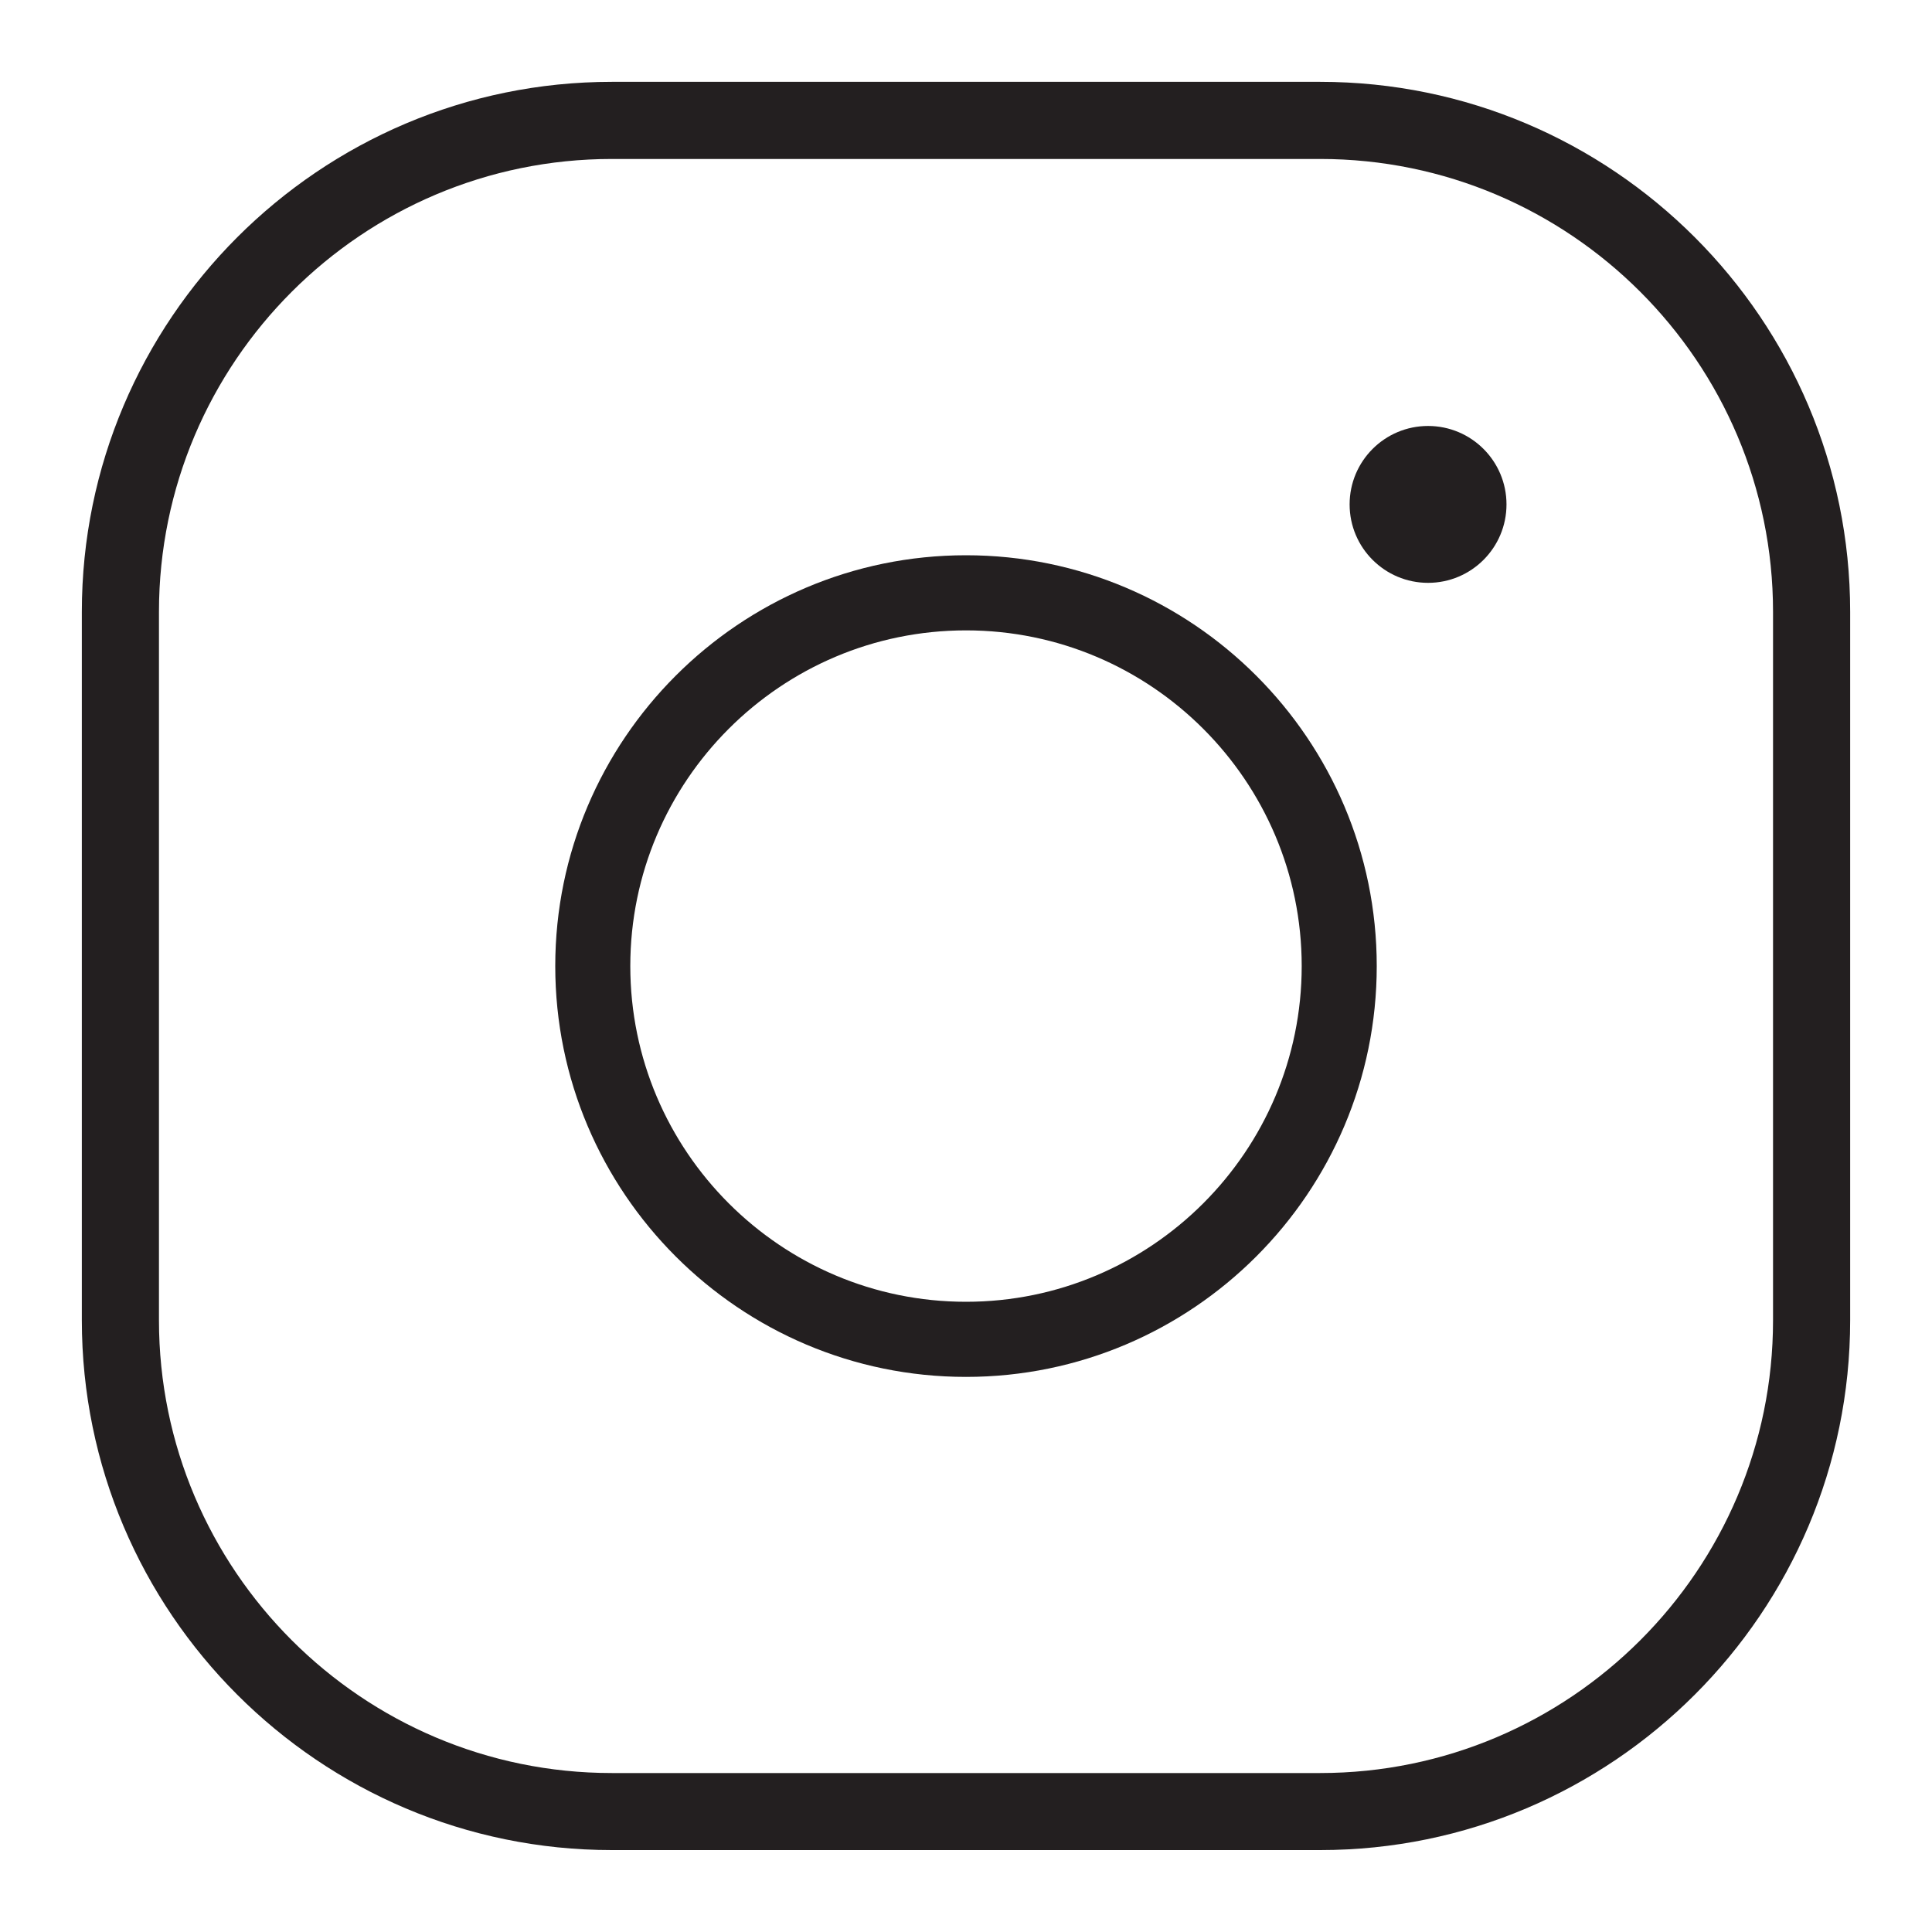
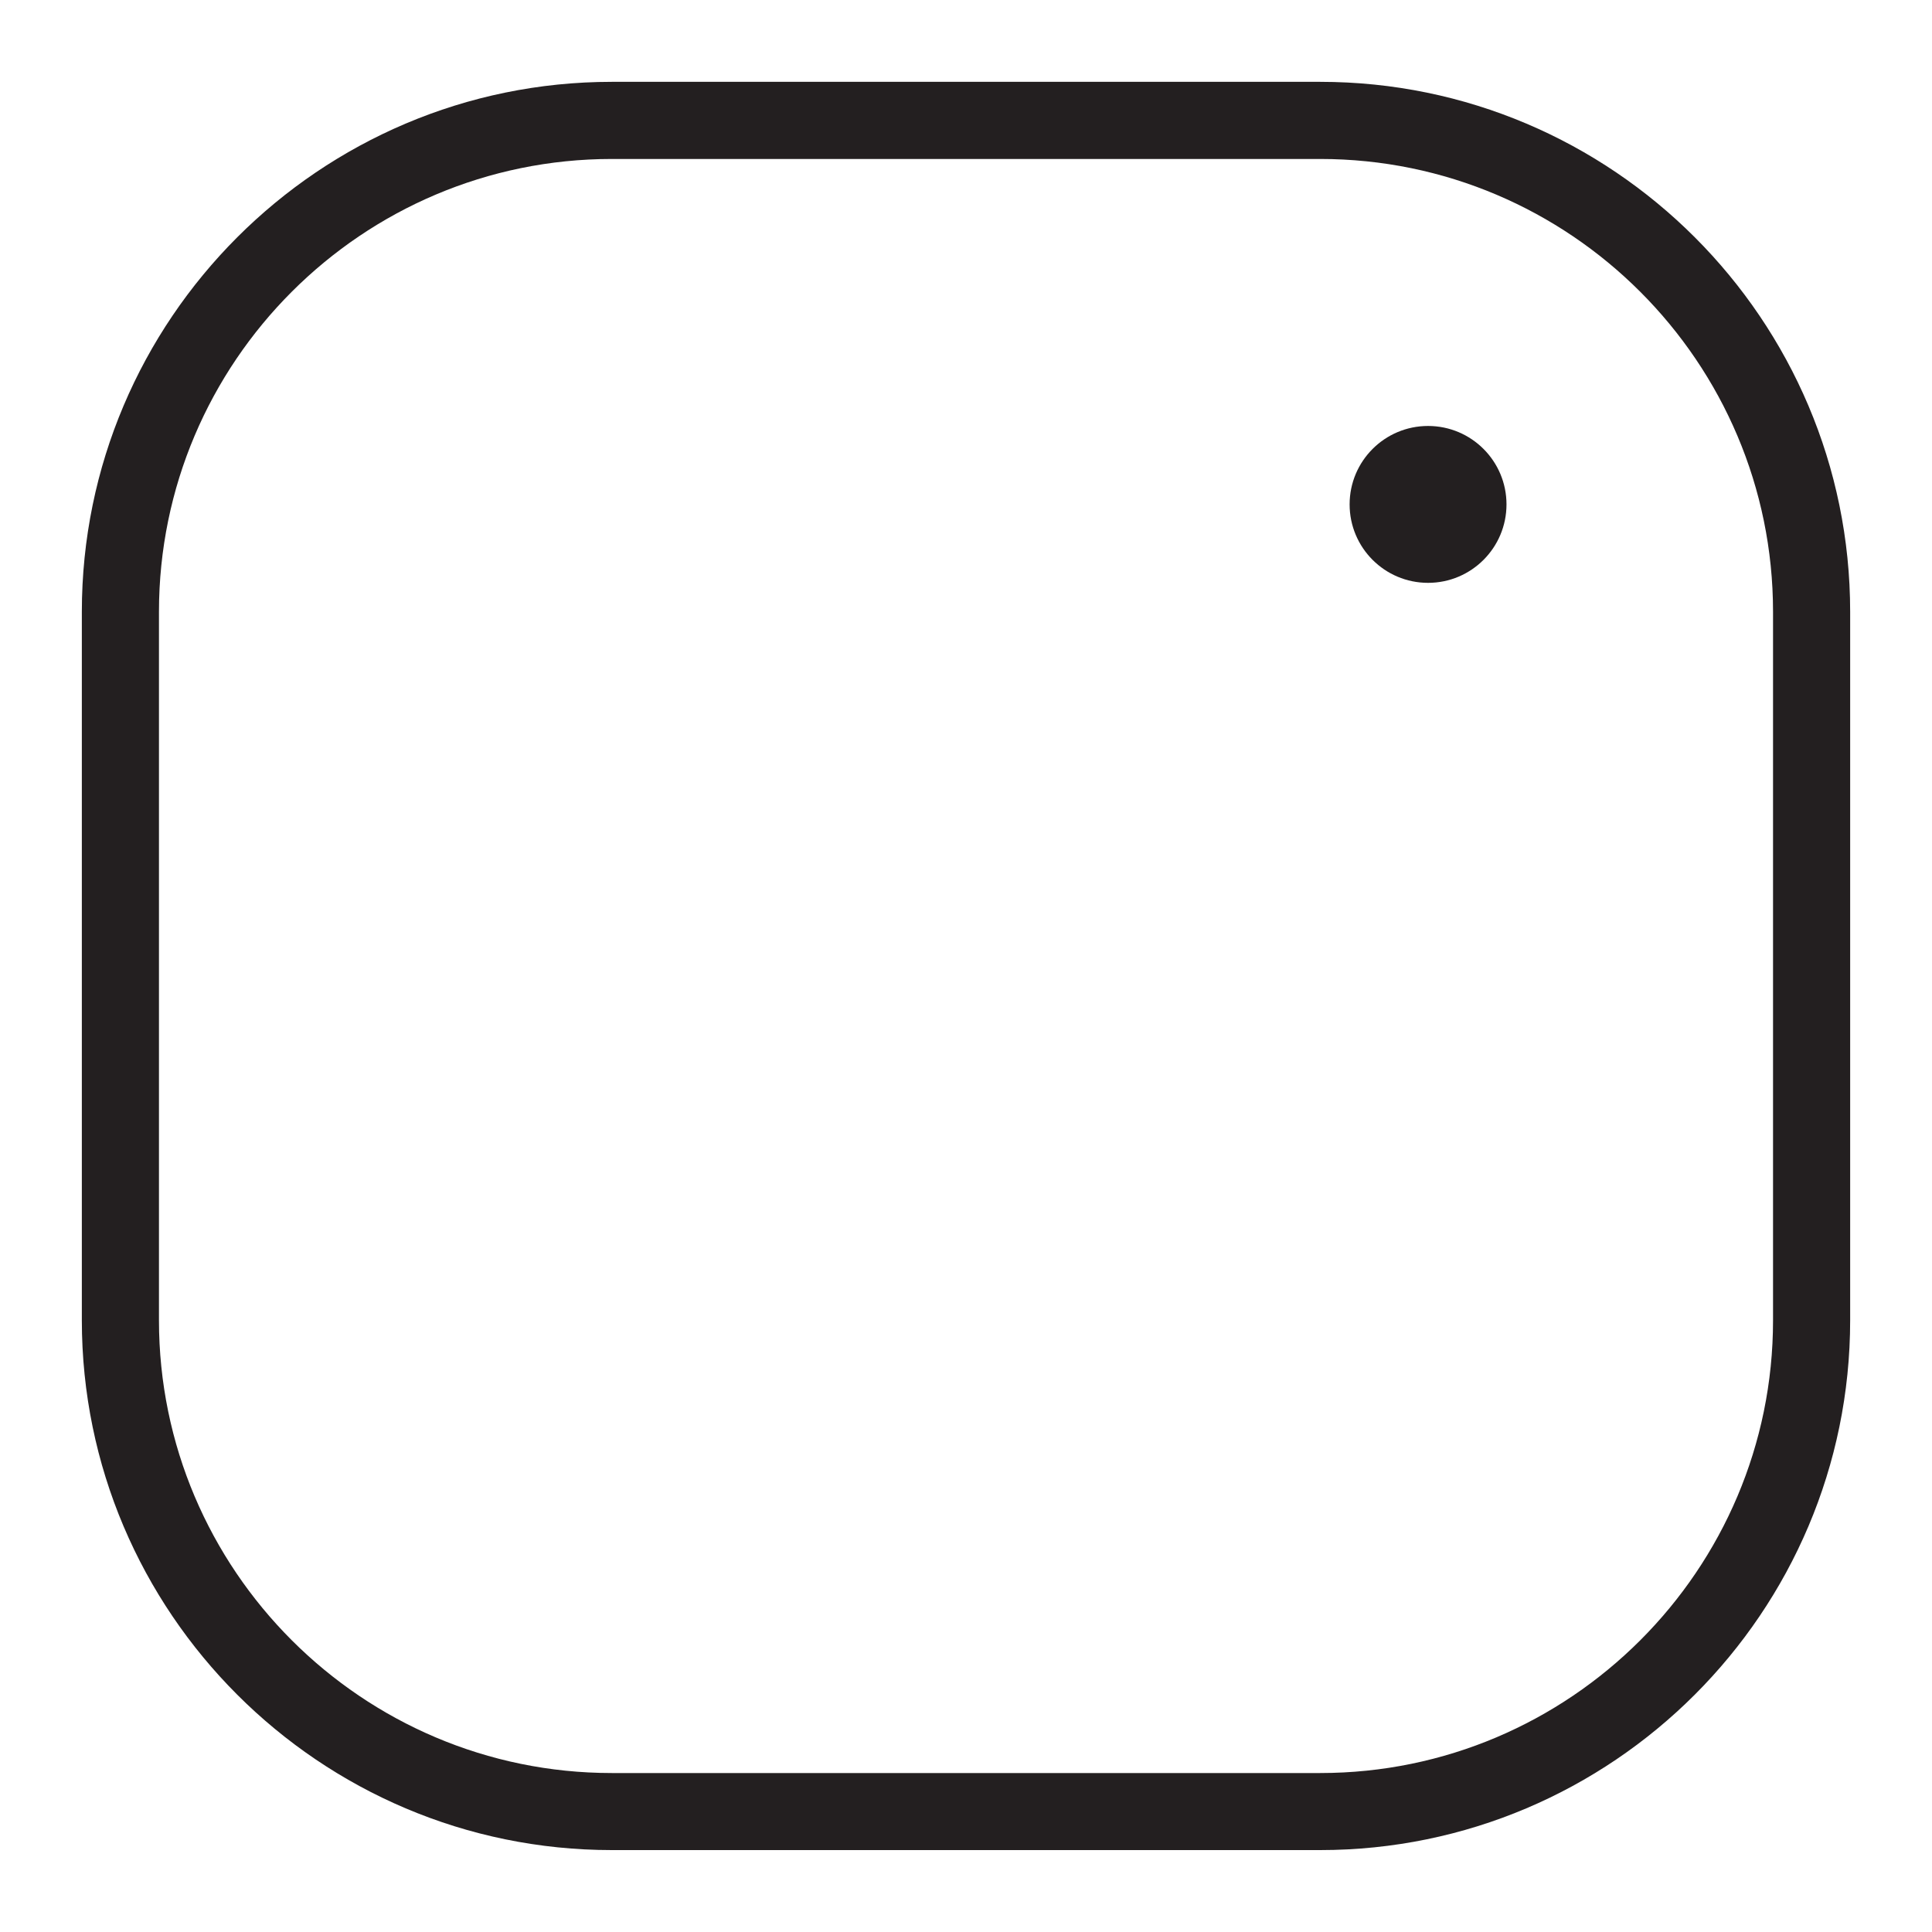
<svg xmlns="http://www.w3.org/2000/svg" version="1.1" id="Layer_1" x="0px" y="0px" width="25px" height="25px" viewBox="0 210 25 25" enable-background="new 0 210 25 25" xml:space="preserve">
  <desc>Created with Fabric.js 1.7.22</desc>
  <g>
    <path fill="#231F20" d="M17.083,211.059H7.917c-3.781,0-6.858,3.077-6.858,6.858v9.167c0,3.78,3.077,6.856,6.858,6.856h9.166   c3.781,0,6.858-3.076,6.858-6.856v-9.167C23.941,214.136,20.865,211.059,17.083,211.059z M17.083,232.943H7.917   c-3.231,0-5.86-2.629-5.86-5.859v-9.167c0-3.231,2.629-5.86,5.86-5.86h9.166c3.231,0,5.86,2.629,5.86,5.86v9.167   C22.944,230.314,20.315,232.943,17.083,232.943z" />
-     <path fill="#231F20" d="M12.5,217.185c-2.931,0-5.315,2.385-5.315,5.316s2.384,5.316,5.315,5.316s5.315-2.385,5.315-5.316   S15.431,217.185,12.5,217.185z M12.5,226.845c-2.395,0-4.344-1.949-4.344-4.344c0-2.396,1.949-4.344,4.344-4.344   s4.344,1.949,4.344,4.344C16.844,224.896,14.895,226.845,12.5,226.845z" />
  </g>
  <circle fill="#231F20" cx="18.479" cy="216.527" r="1.015" />
</svg>